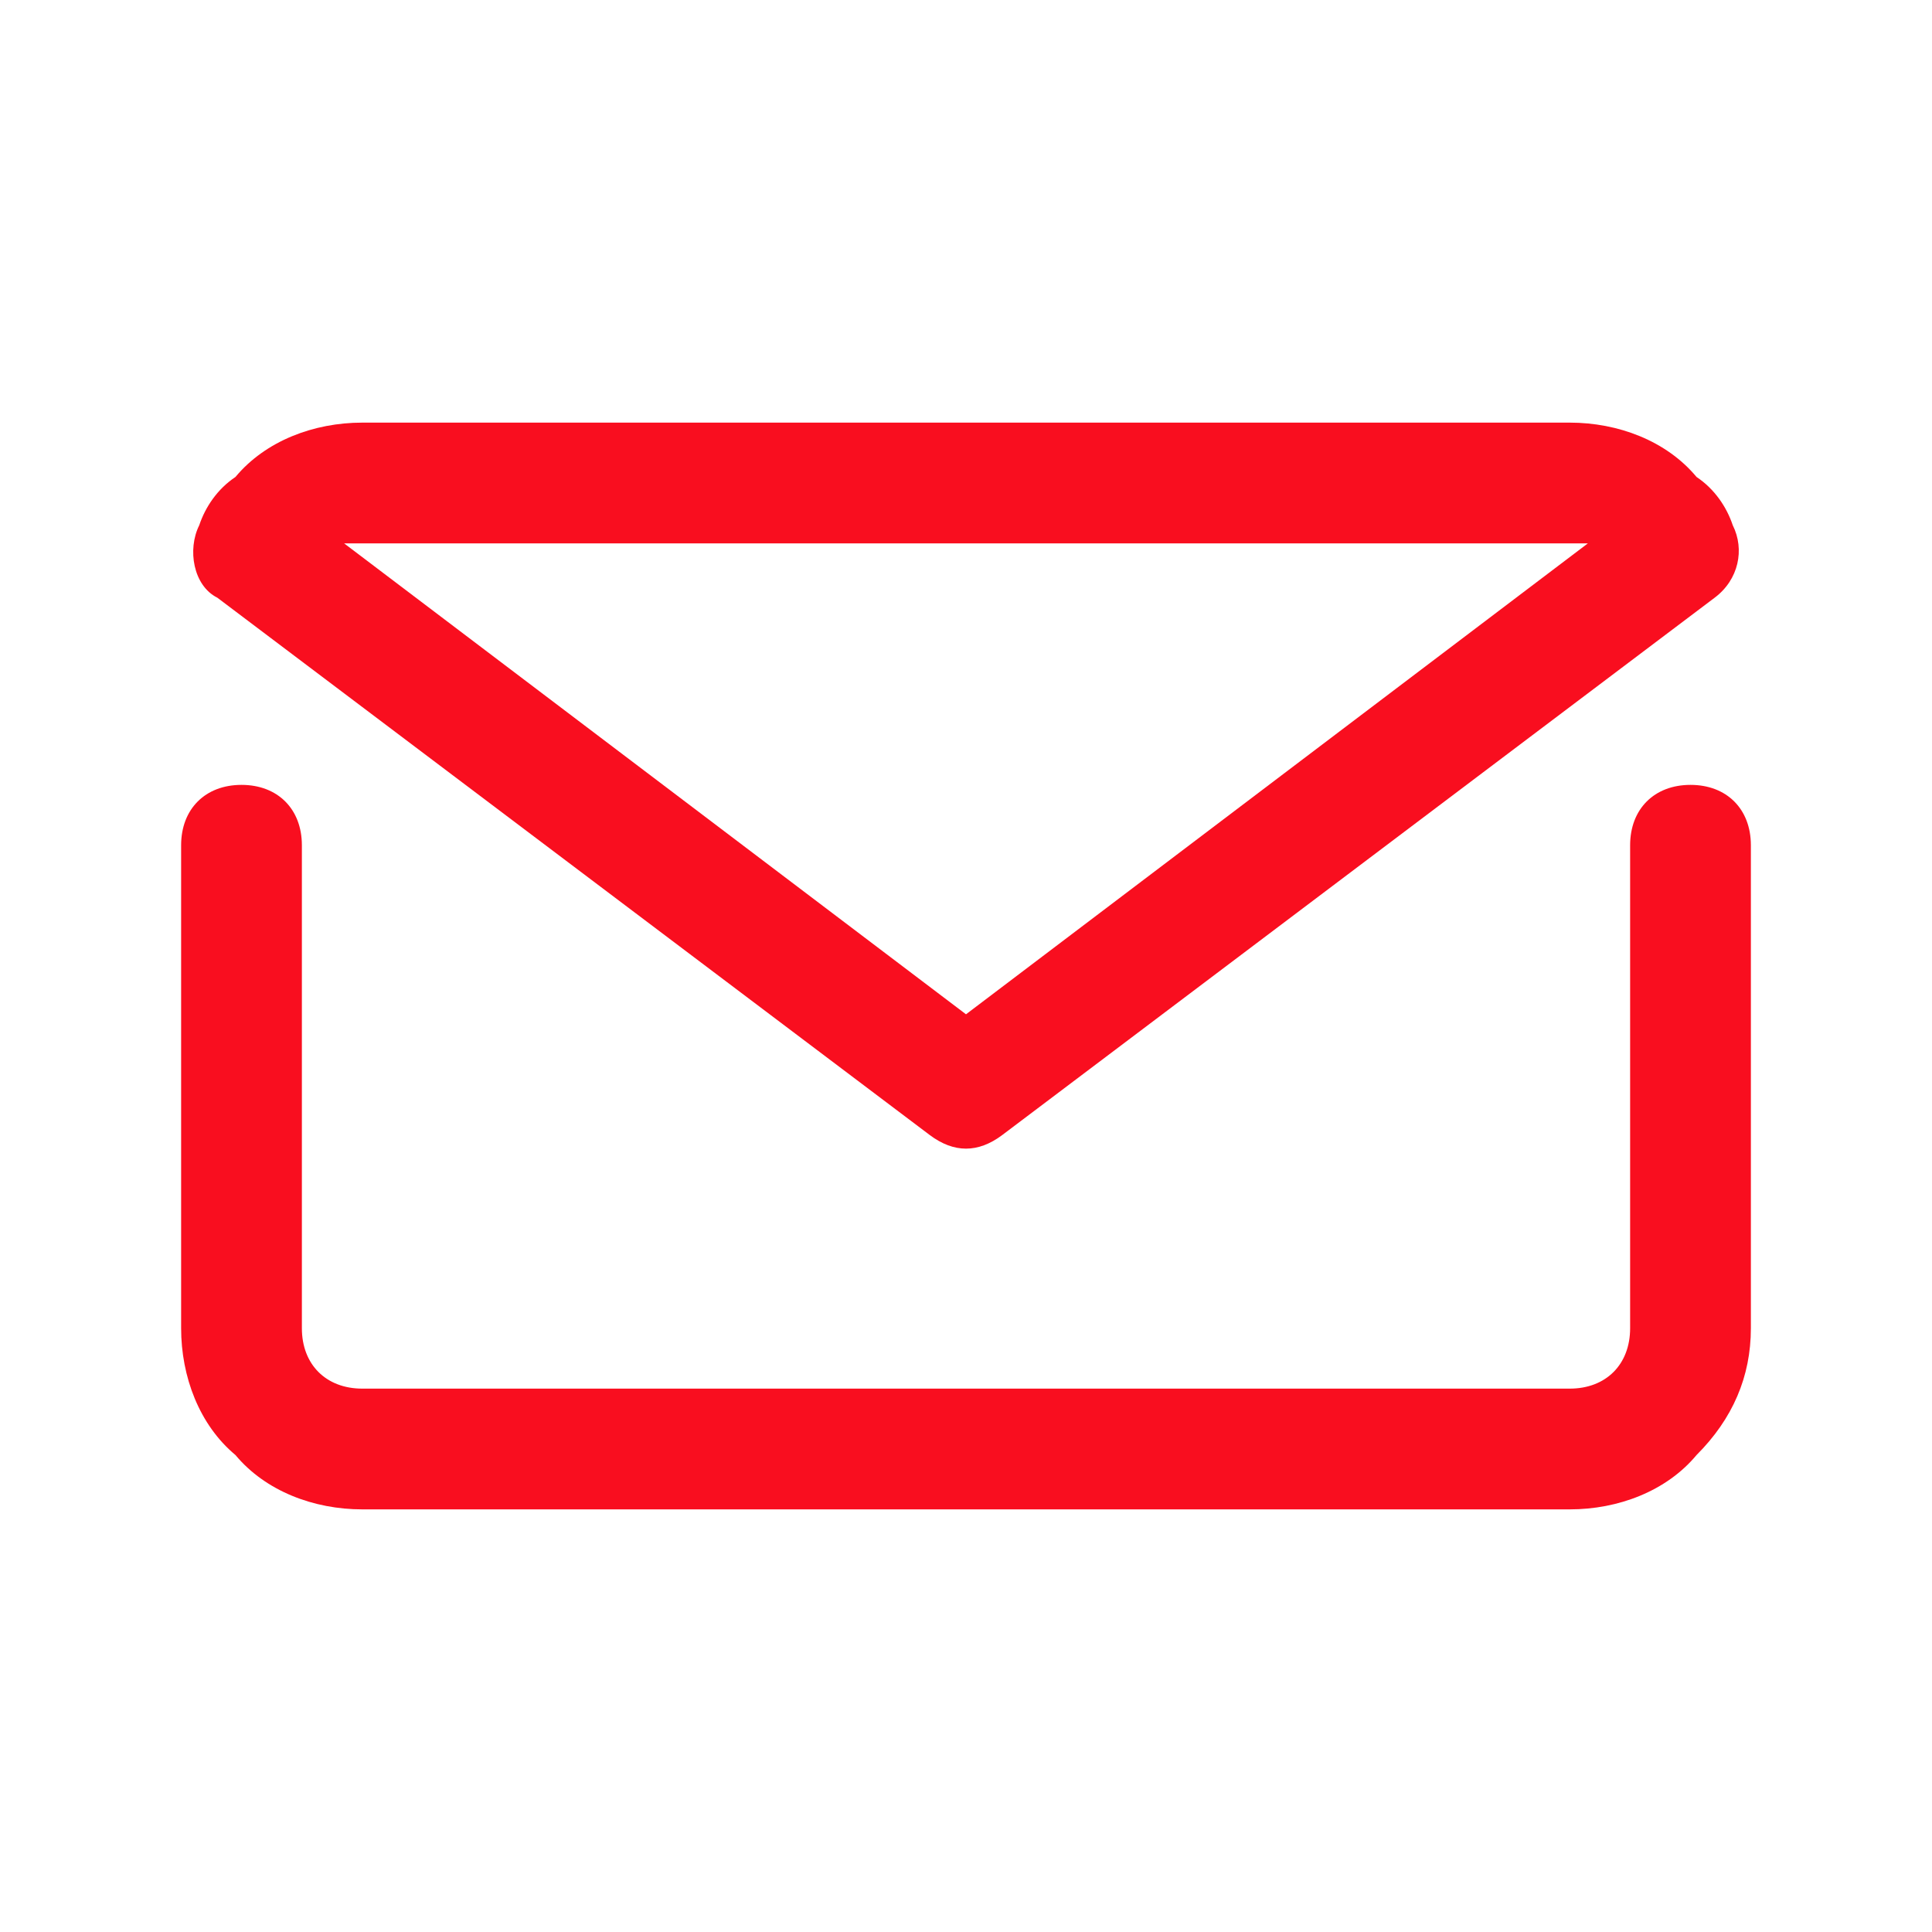
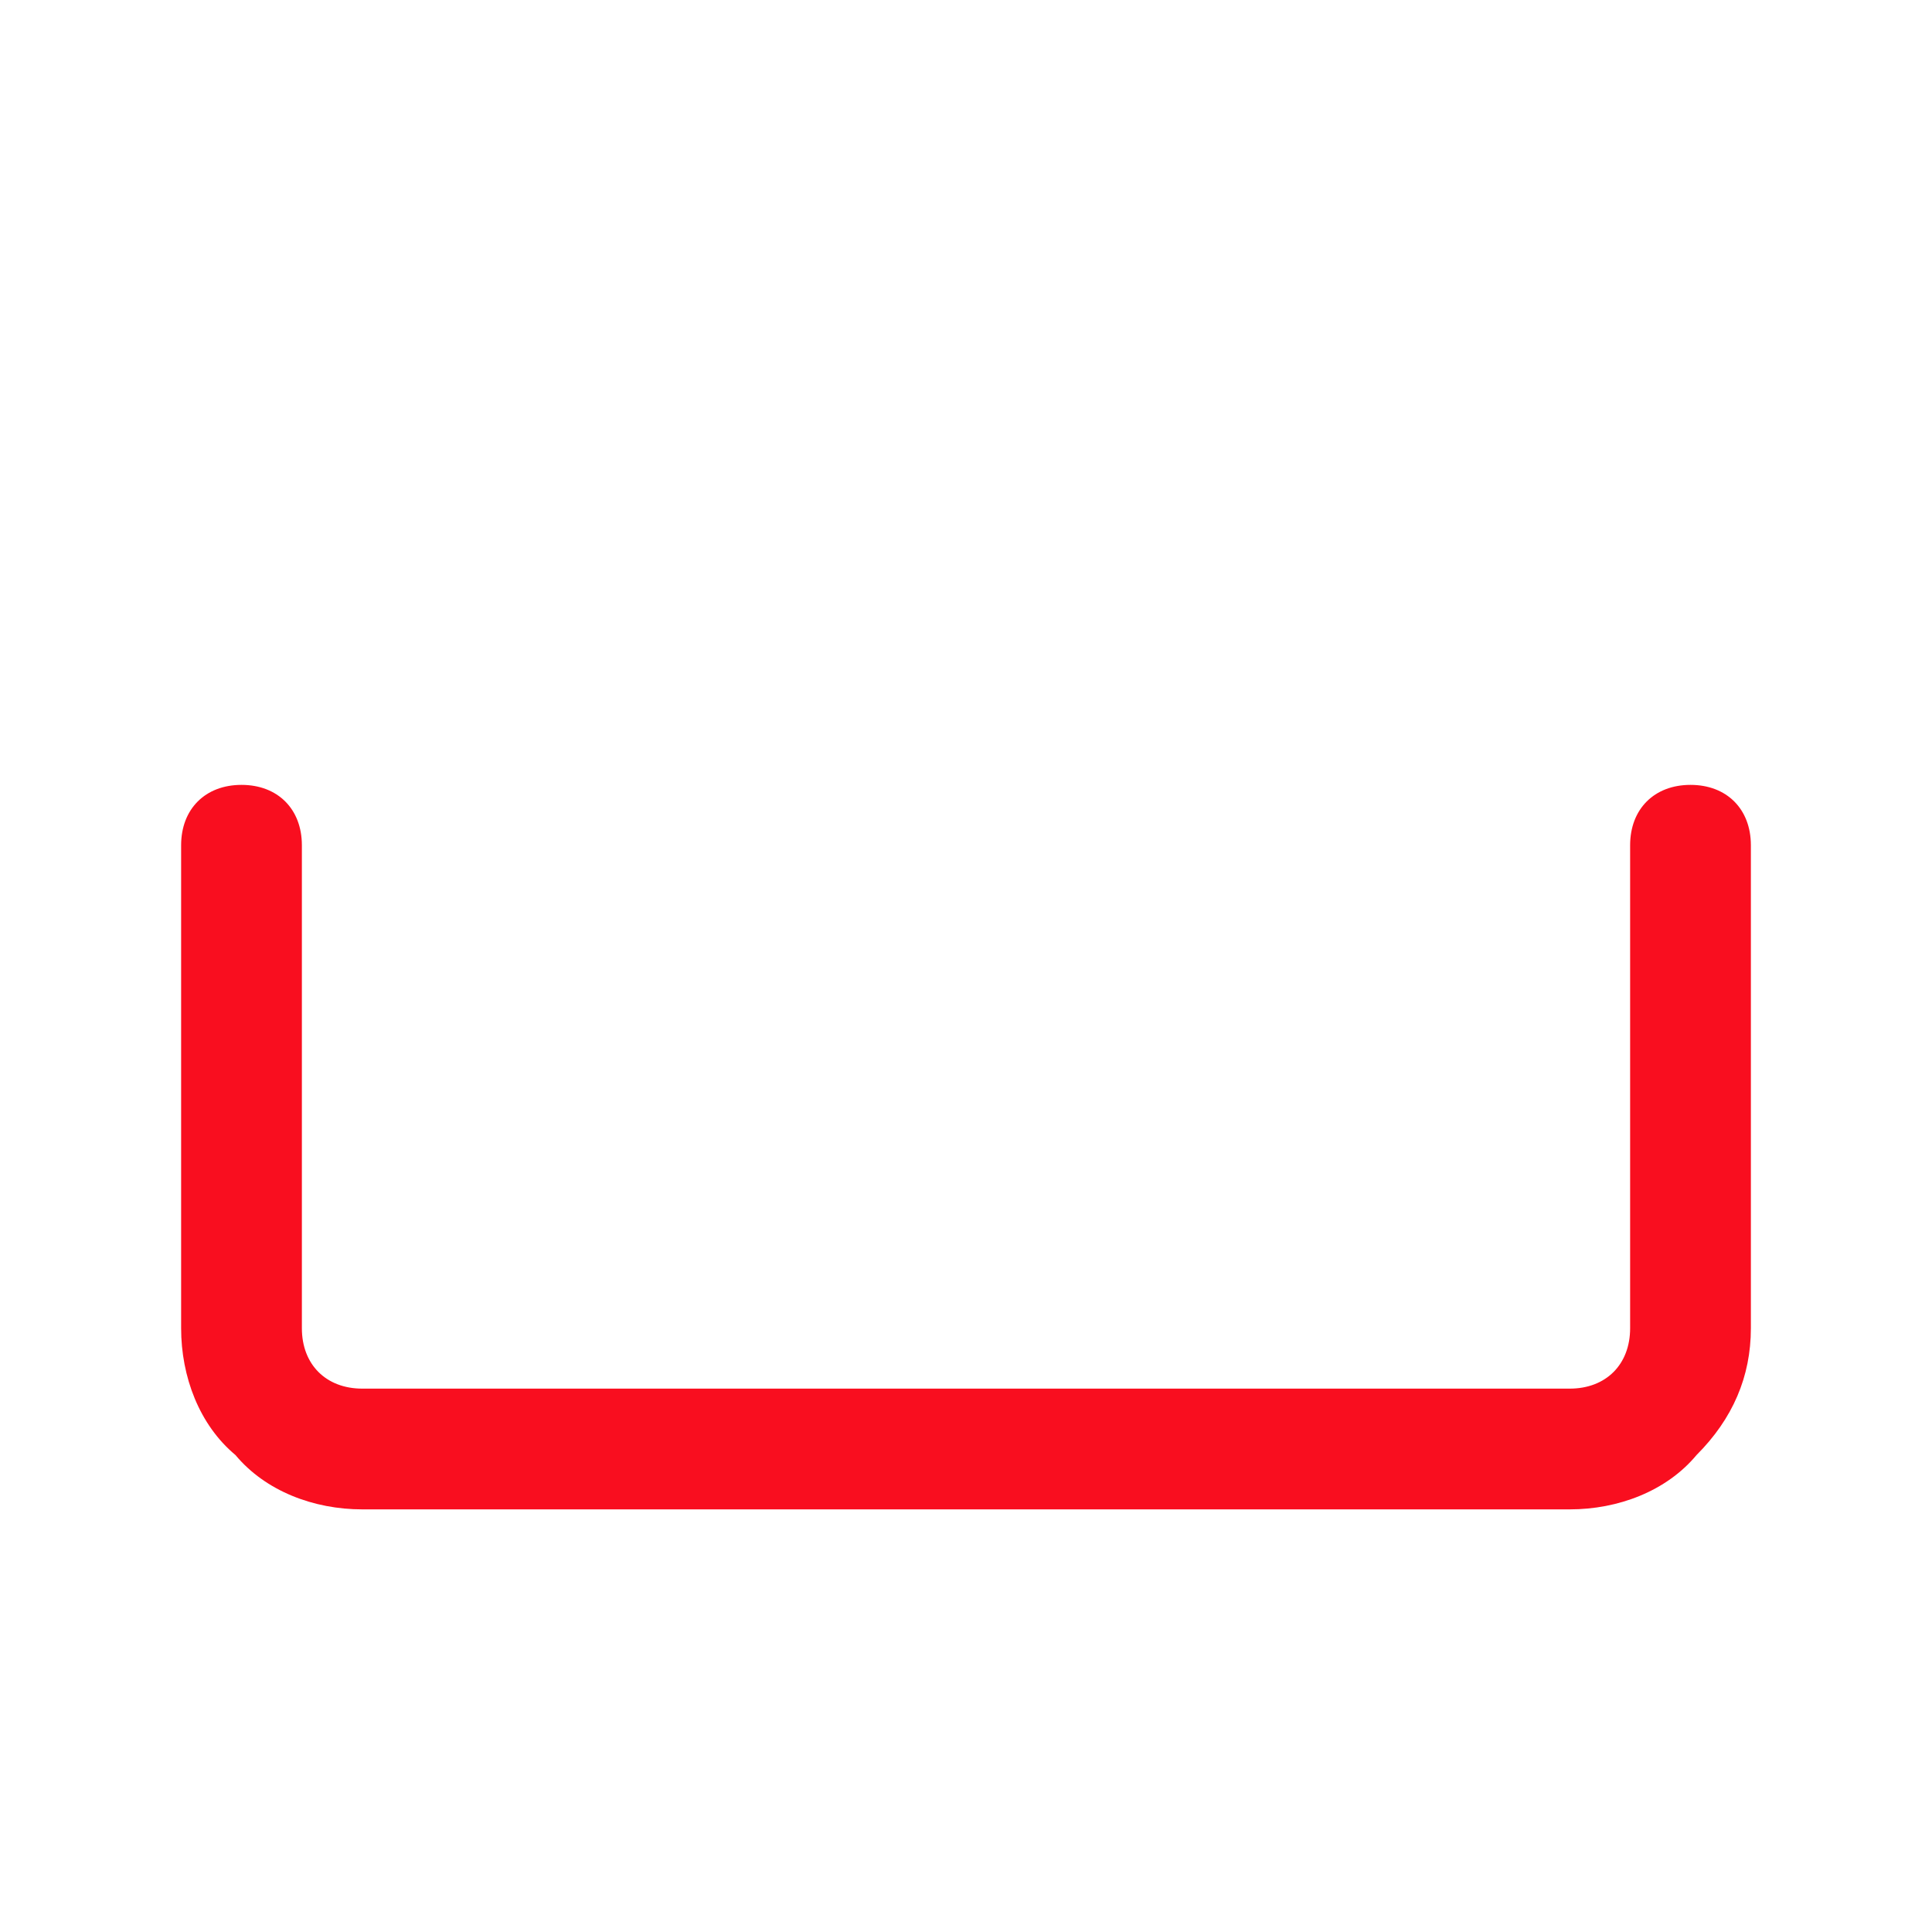
<svg xmlns="http://www.w3.org/2000/svg" version="1.1" id="Layer_1" x="0px" y="0px" viewBox="0 0 32 32" style="enable-background:new 0 0 32 32;" xml:space="preserve">
  <style type="text/css">
	.st0{fill:#F90E1F;}
</style>
  <g id="mail_email_e-mail_letter">
    <path class="st0" d="M28,13c-0.6,0-1,0.4-1,1v8c0,0.6-0.4,1-1,1H6c-0.6,0-1-0.4-1-1v-8c0-0.6-0.4-1-1-1s-1,0.4-1,1v8   c0,0.8,0.3,1.6,0.9,2.1C4.4,24.7,5.2,25,6,25h20c0.8,0,1.6-0.3,2.1-0.9c0.6-0.6,0.9-1.3,0.9-2.1v-8C29,13.4,28.6,13,28,13z" />
-     <path class="st0" d="M15.4,18.8c0.4,0.3,0.8,0.3,1.2,0l11.8-8.9c0.4-0.3,0.5-0.8,0.3-1.2c-0.1-0.3-0.3-0.6-0.6-0.8   C27.6,7.3,26.8,7,26,7H6C5.2,7,4.4,7.3,3.9,7.9C3.6,8.1,3.4,8.4,3.3,8.7C3.1,9.1,3.2,9.7,3.6,9.9L15.4,18.8z M6,9h20   c0.1,0,0.2,0,0.3,0L16,16.8L5.7,9C5.8,9,5.9,9,6,9z" />
  </g>
</svg>